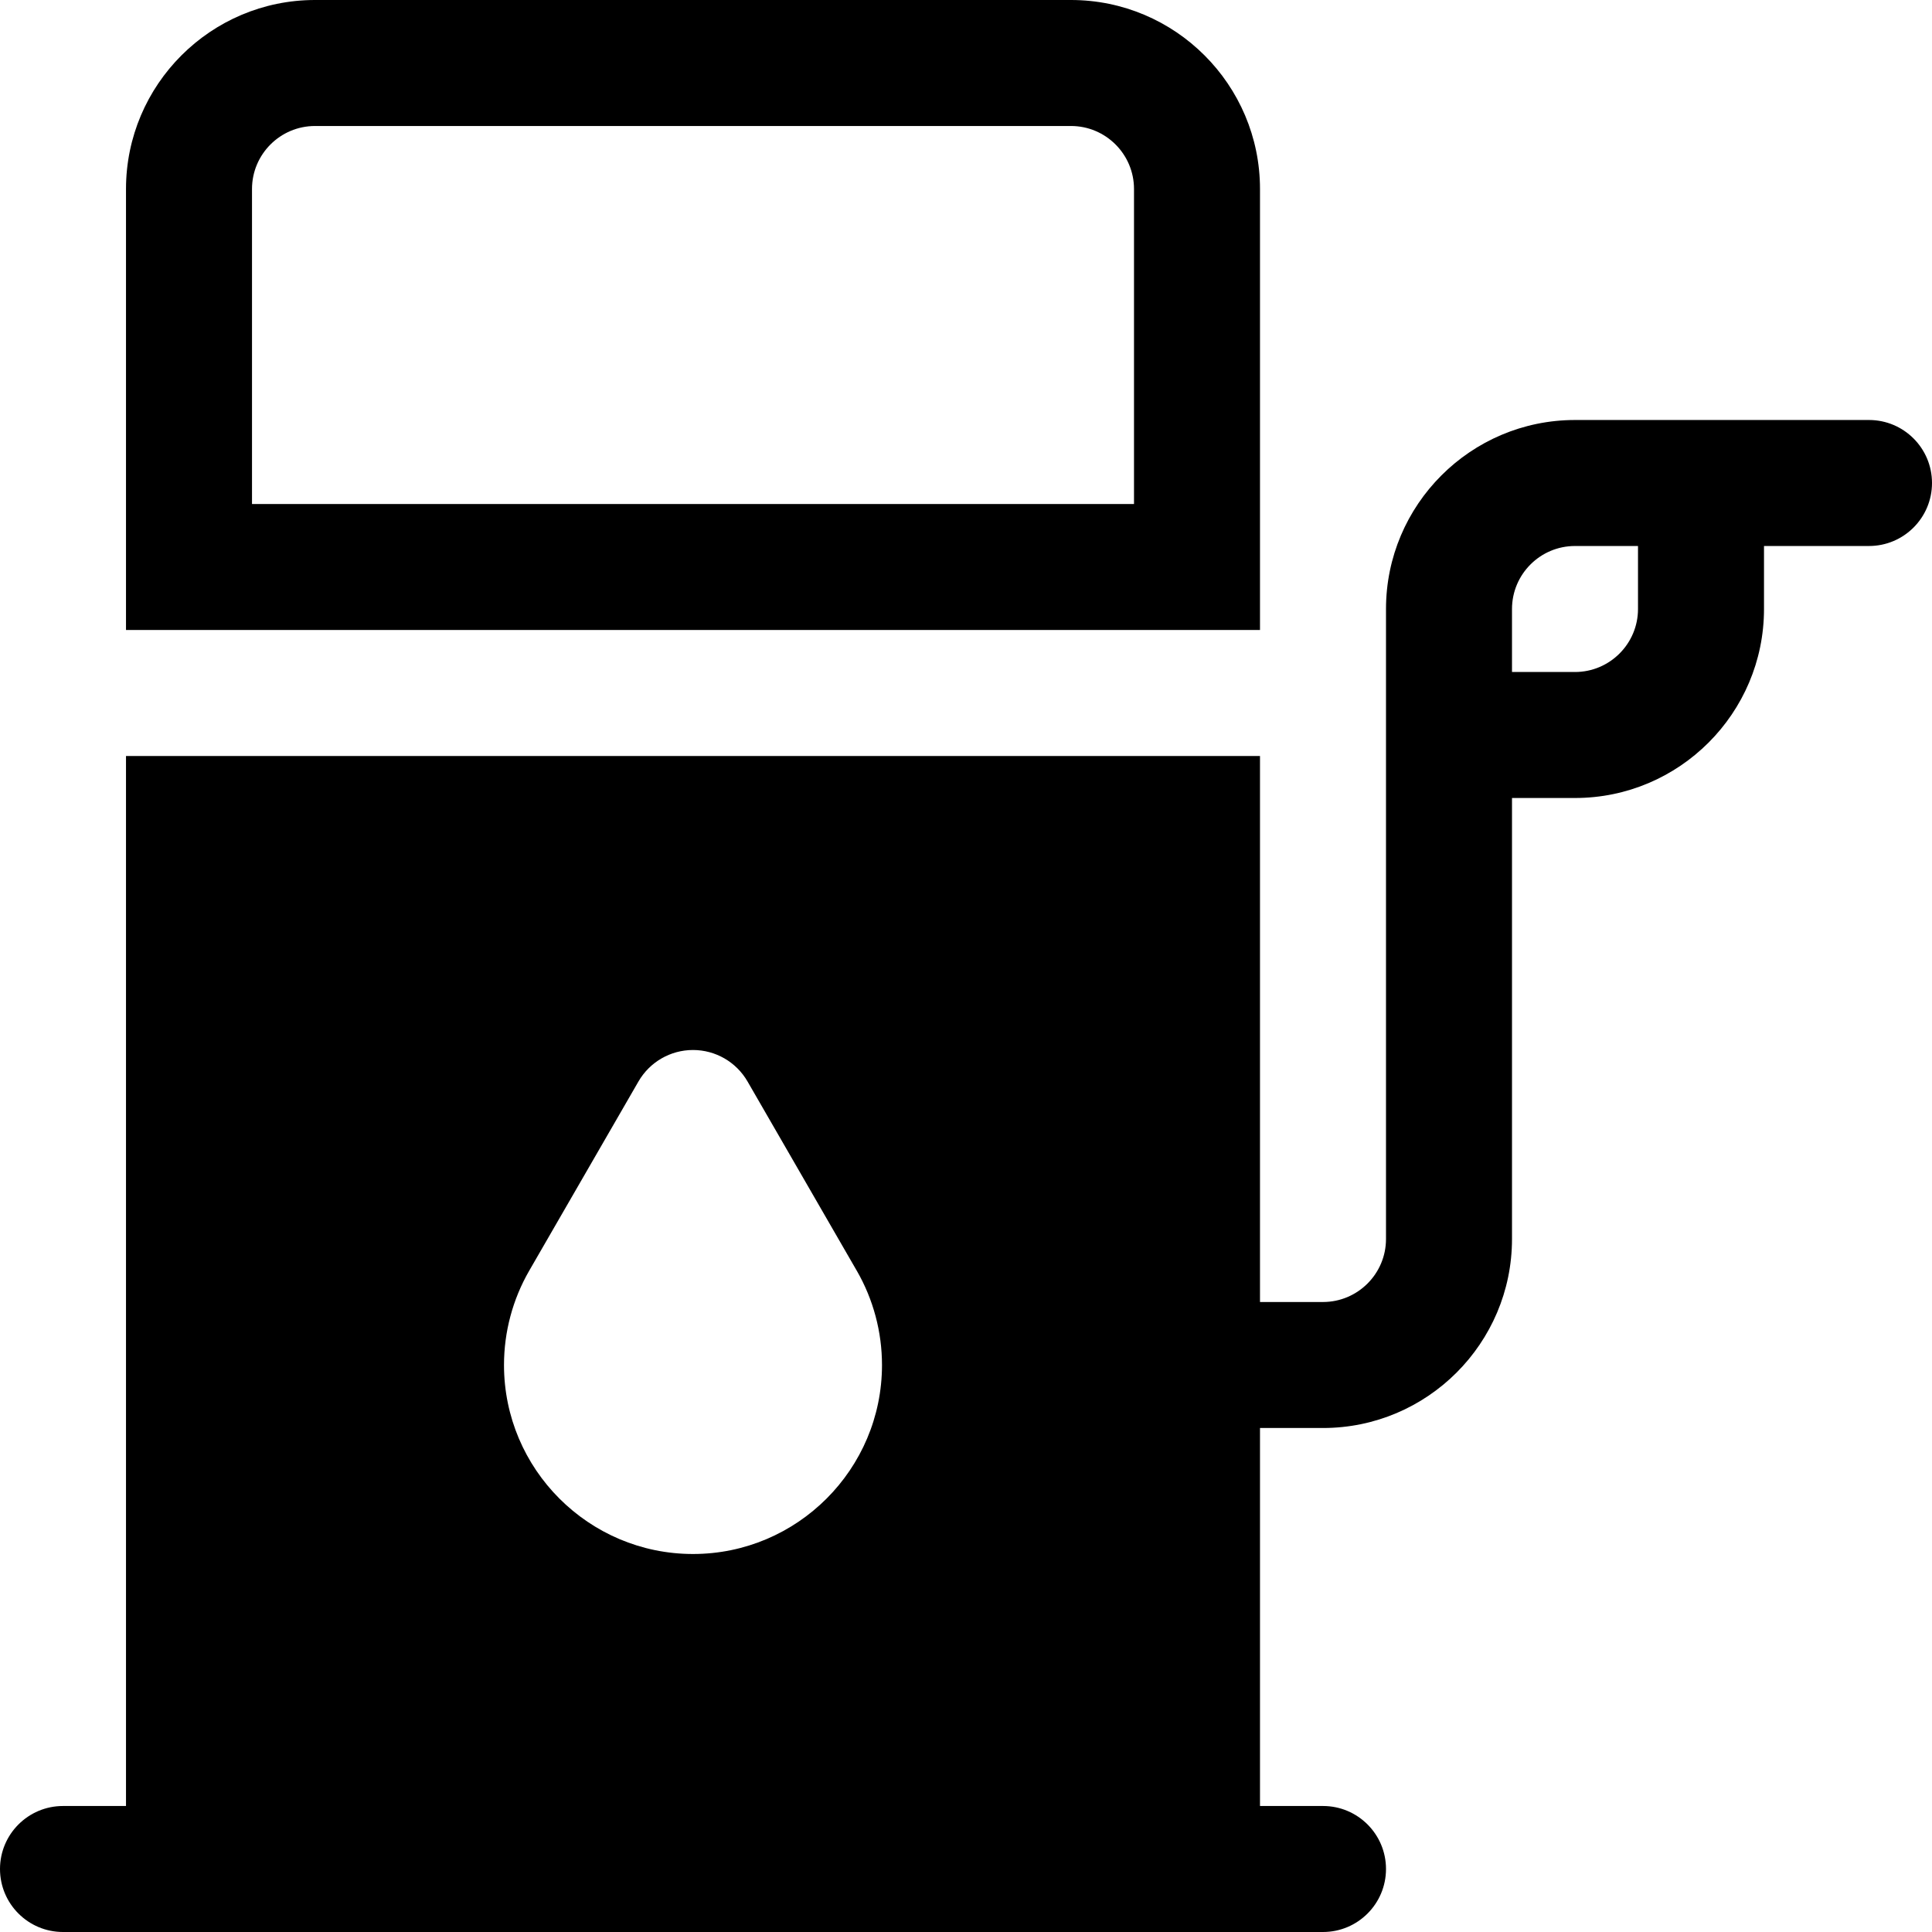
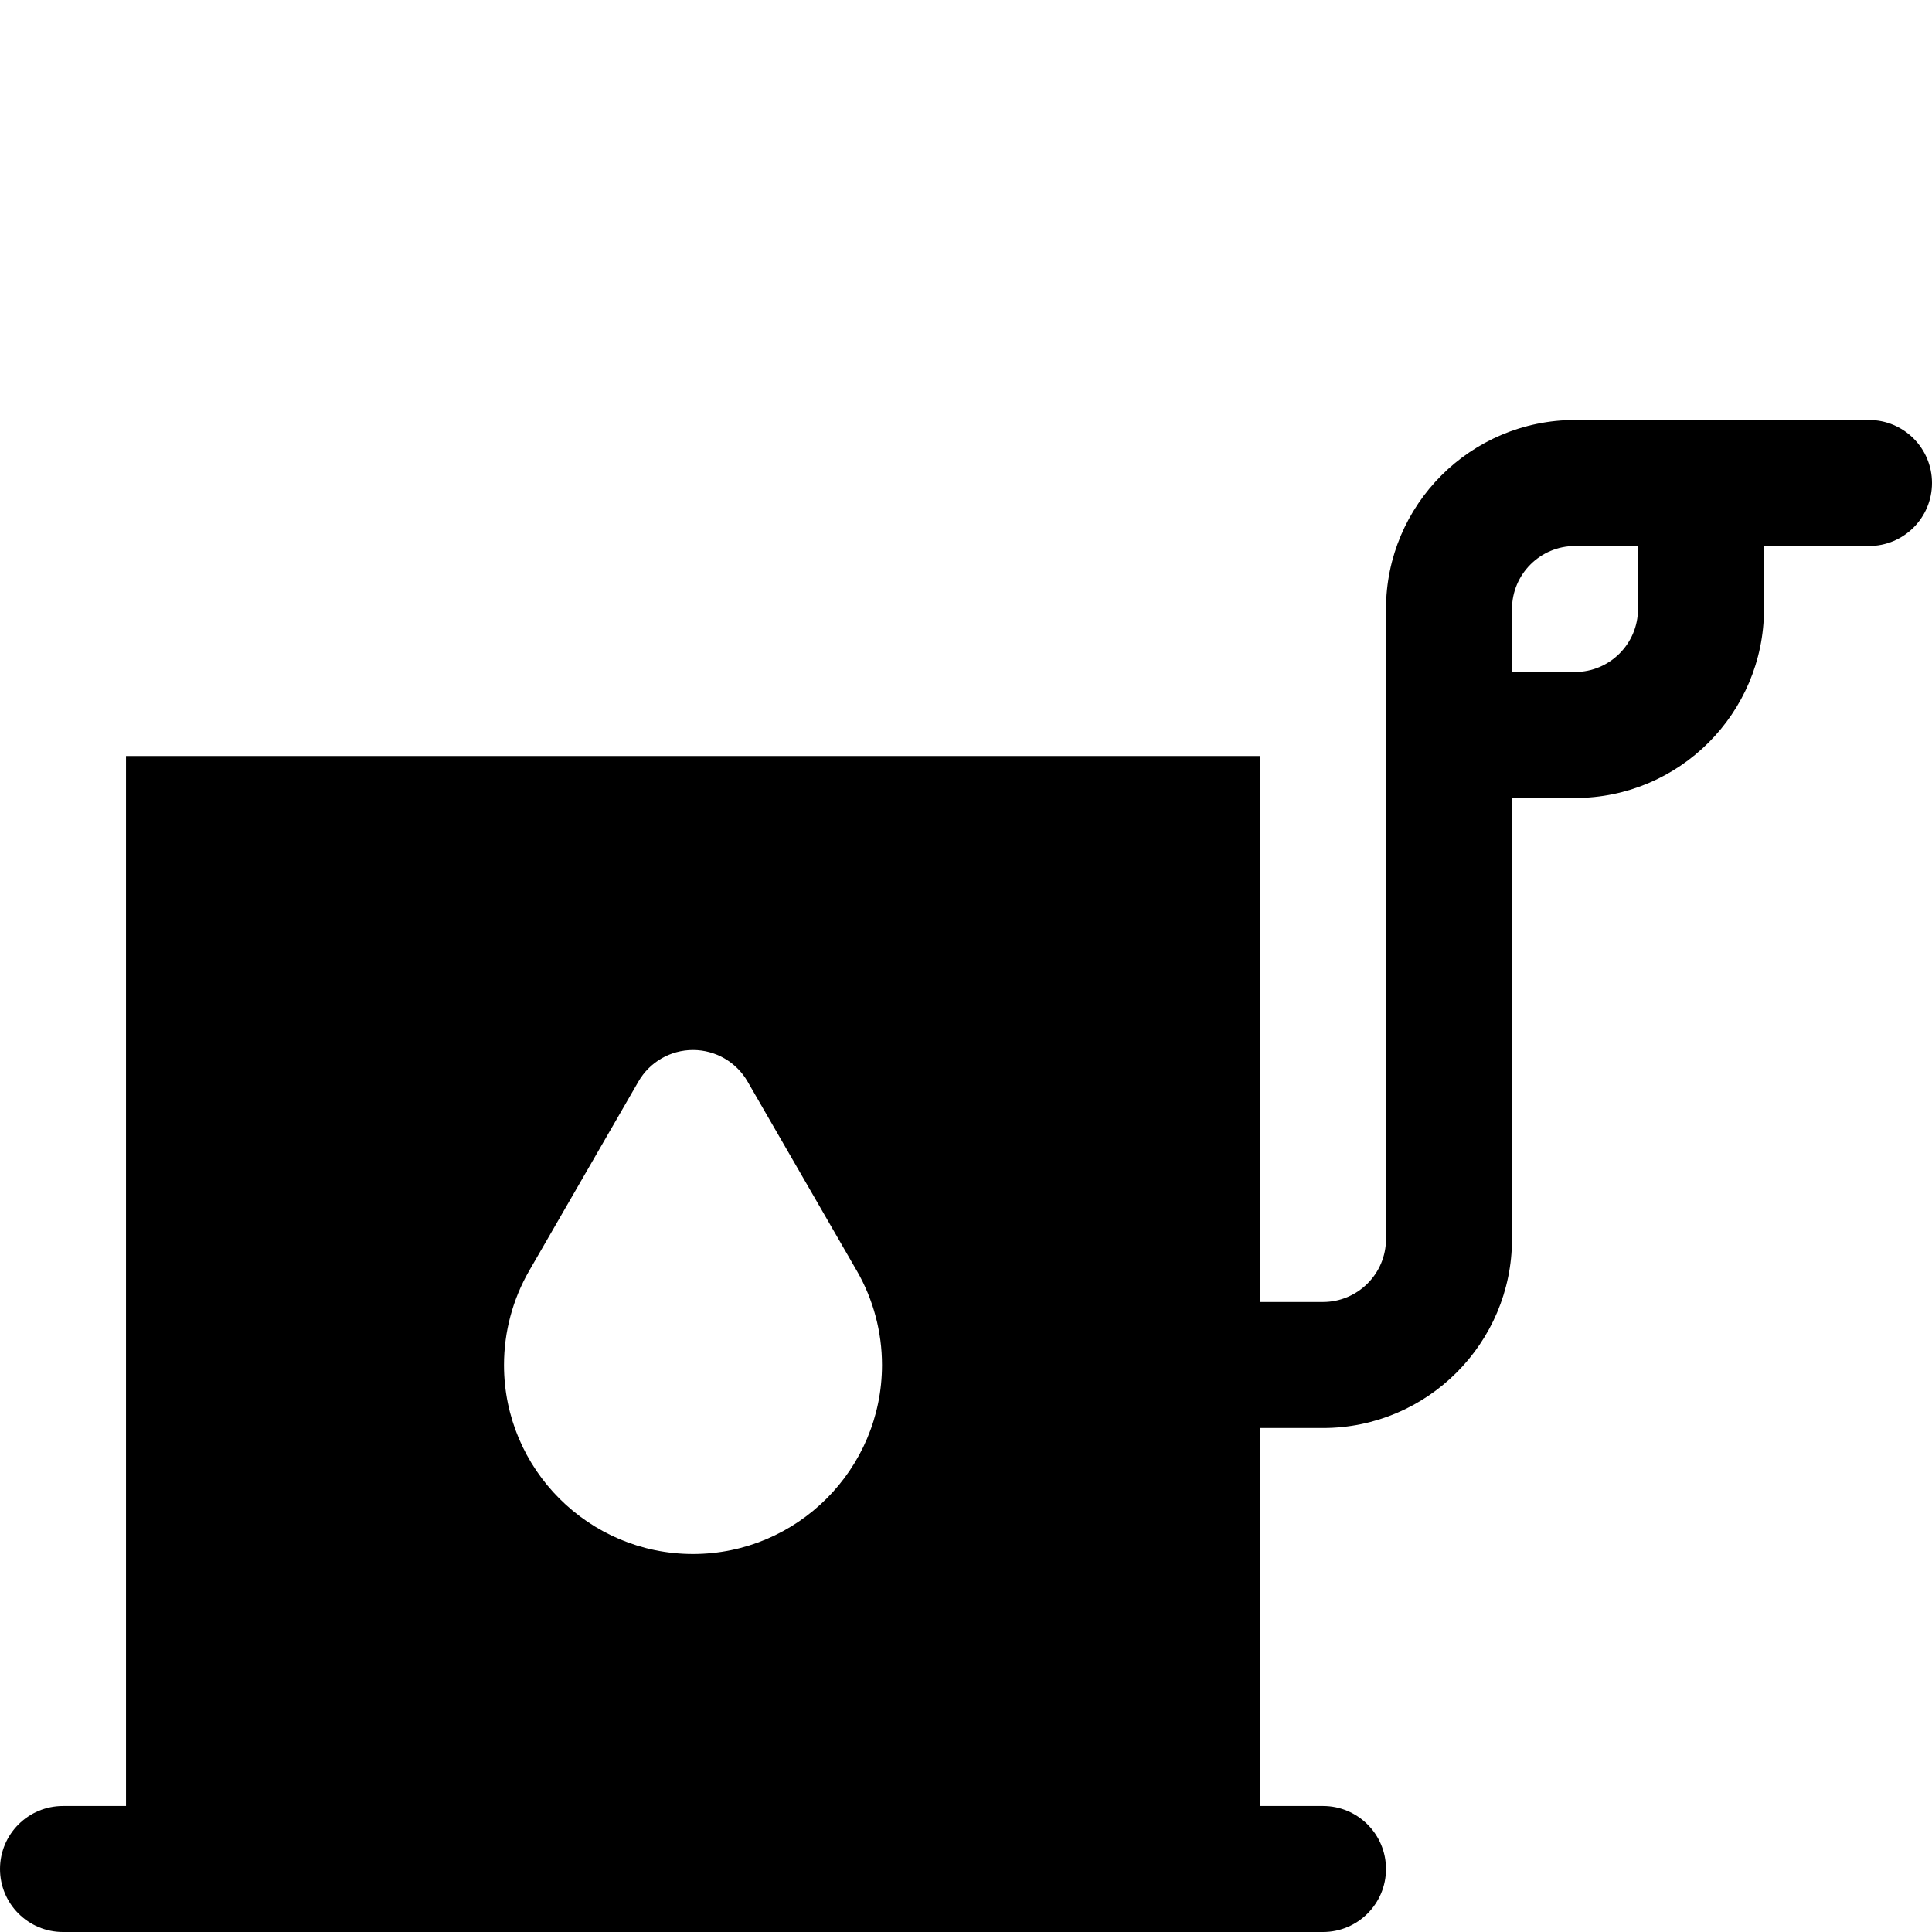
<svg xmlns="http://www.w3.org/2000/svg" fill="#000000" height="800px" width="800px" version="1.1" id="Layer_1" viewBox="0 0 512 512" xml:space="preserve">
  <g>
    <g>
-       <path d="M283.826,0H83.478C55.859,0,33.391,22.468,33.391,50.087v116.87h300.522V50.087C333.913,22.468,311.445,0,283.826,0z     M300.522,133.565H66.783V50.087c0-9.206,7.49-16.696,16.696-16.696h200.348c9.206,0,16.696,7.49,16.696,16.696V133.565z" />
-     </g>
+       </g>
  </g>
  <g>
    <g>
      <path d="M495.304,111.304h-77.913c-27.619,0-50.087,22.468-50.087,50.087v166.957c0,9.206-7.49,16.696-16.696,16.696h-16.696    V200.348H33.391v278.261H16.696C7.479,478.609,0,486.082,0,495.304C0,504.527,7.479,512,16.696,512h333.913    c9.217,0,16.696-7.473,16.696-16.696c0-9.223-7.479-16.696-16.696-16.696h-16.696V378.435h16.696    c27.619,0,50.087-22.468,50.087-50.087v-116.87h16.696c27.619,0,50.087-22.468,50.087-50.087v-16.696h27.826    c9.217,0,16.696-7.473,16.696-16.696C512,118.777,504.521,111.304,495.304,111.304z M183.652,411.826    c-27.619,0-50.087-22.468-50.087-50.087c0-8.761,2.304-17.397,6.674-24.973l28.957-50.157c2.979-5.163,8.489-8.348,14.456-8.348    c5.967,0,11.478,3.184,14.456,8.348l28.946,50.147c0,0.006,0.011,0.006,0.011,0.006c4.37,7.581,6.674,16.217,6.674,24.978    C233.739,389.358,211.271,411.826,183.652,411.826z M434.087,161.391c0,9.206-7.49,16.696-16.696,16.696h-16.696v-16.696    c0-9.206,7.49-16.696,16.696-16.696h16.696V161.391z" />
    </g>
  </g>
</svg>